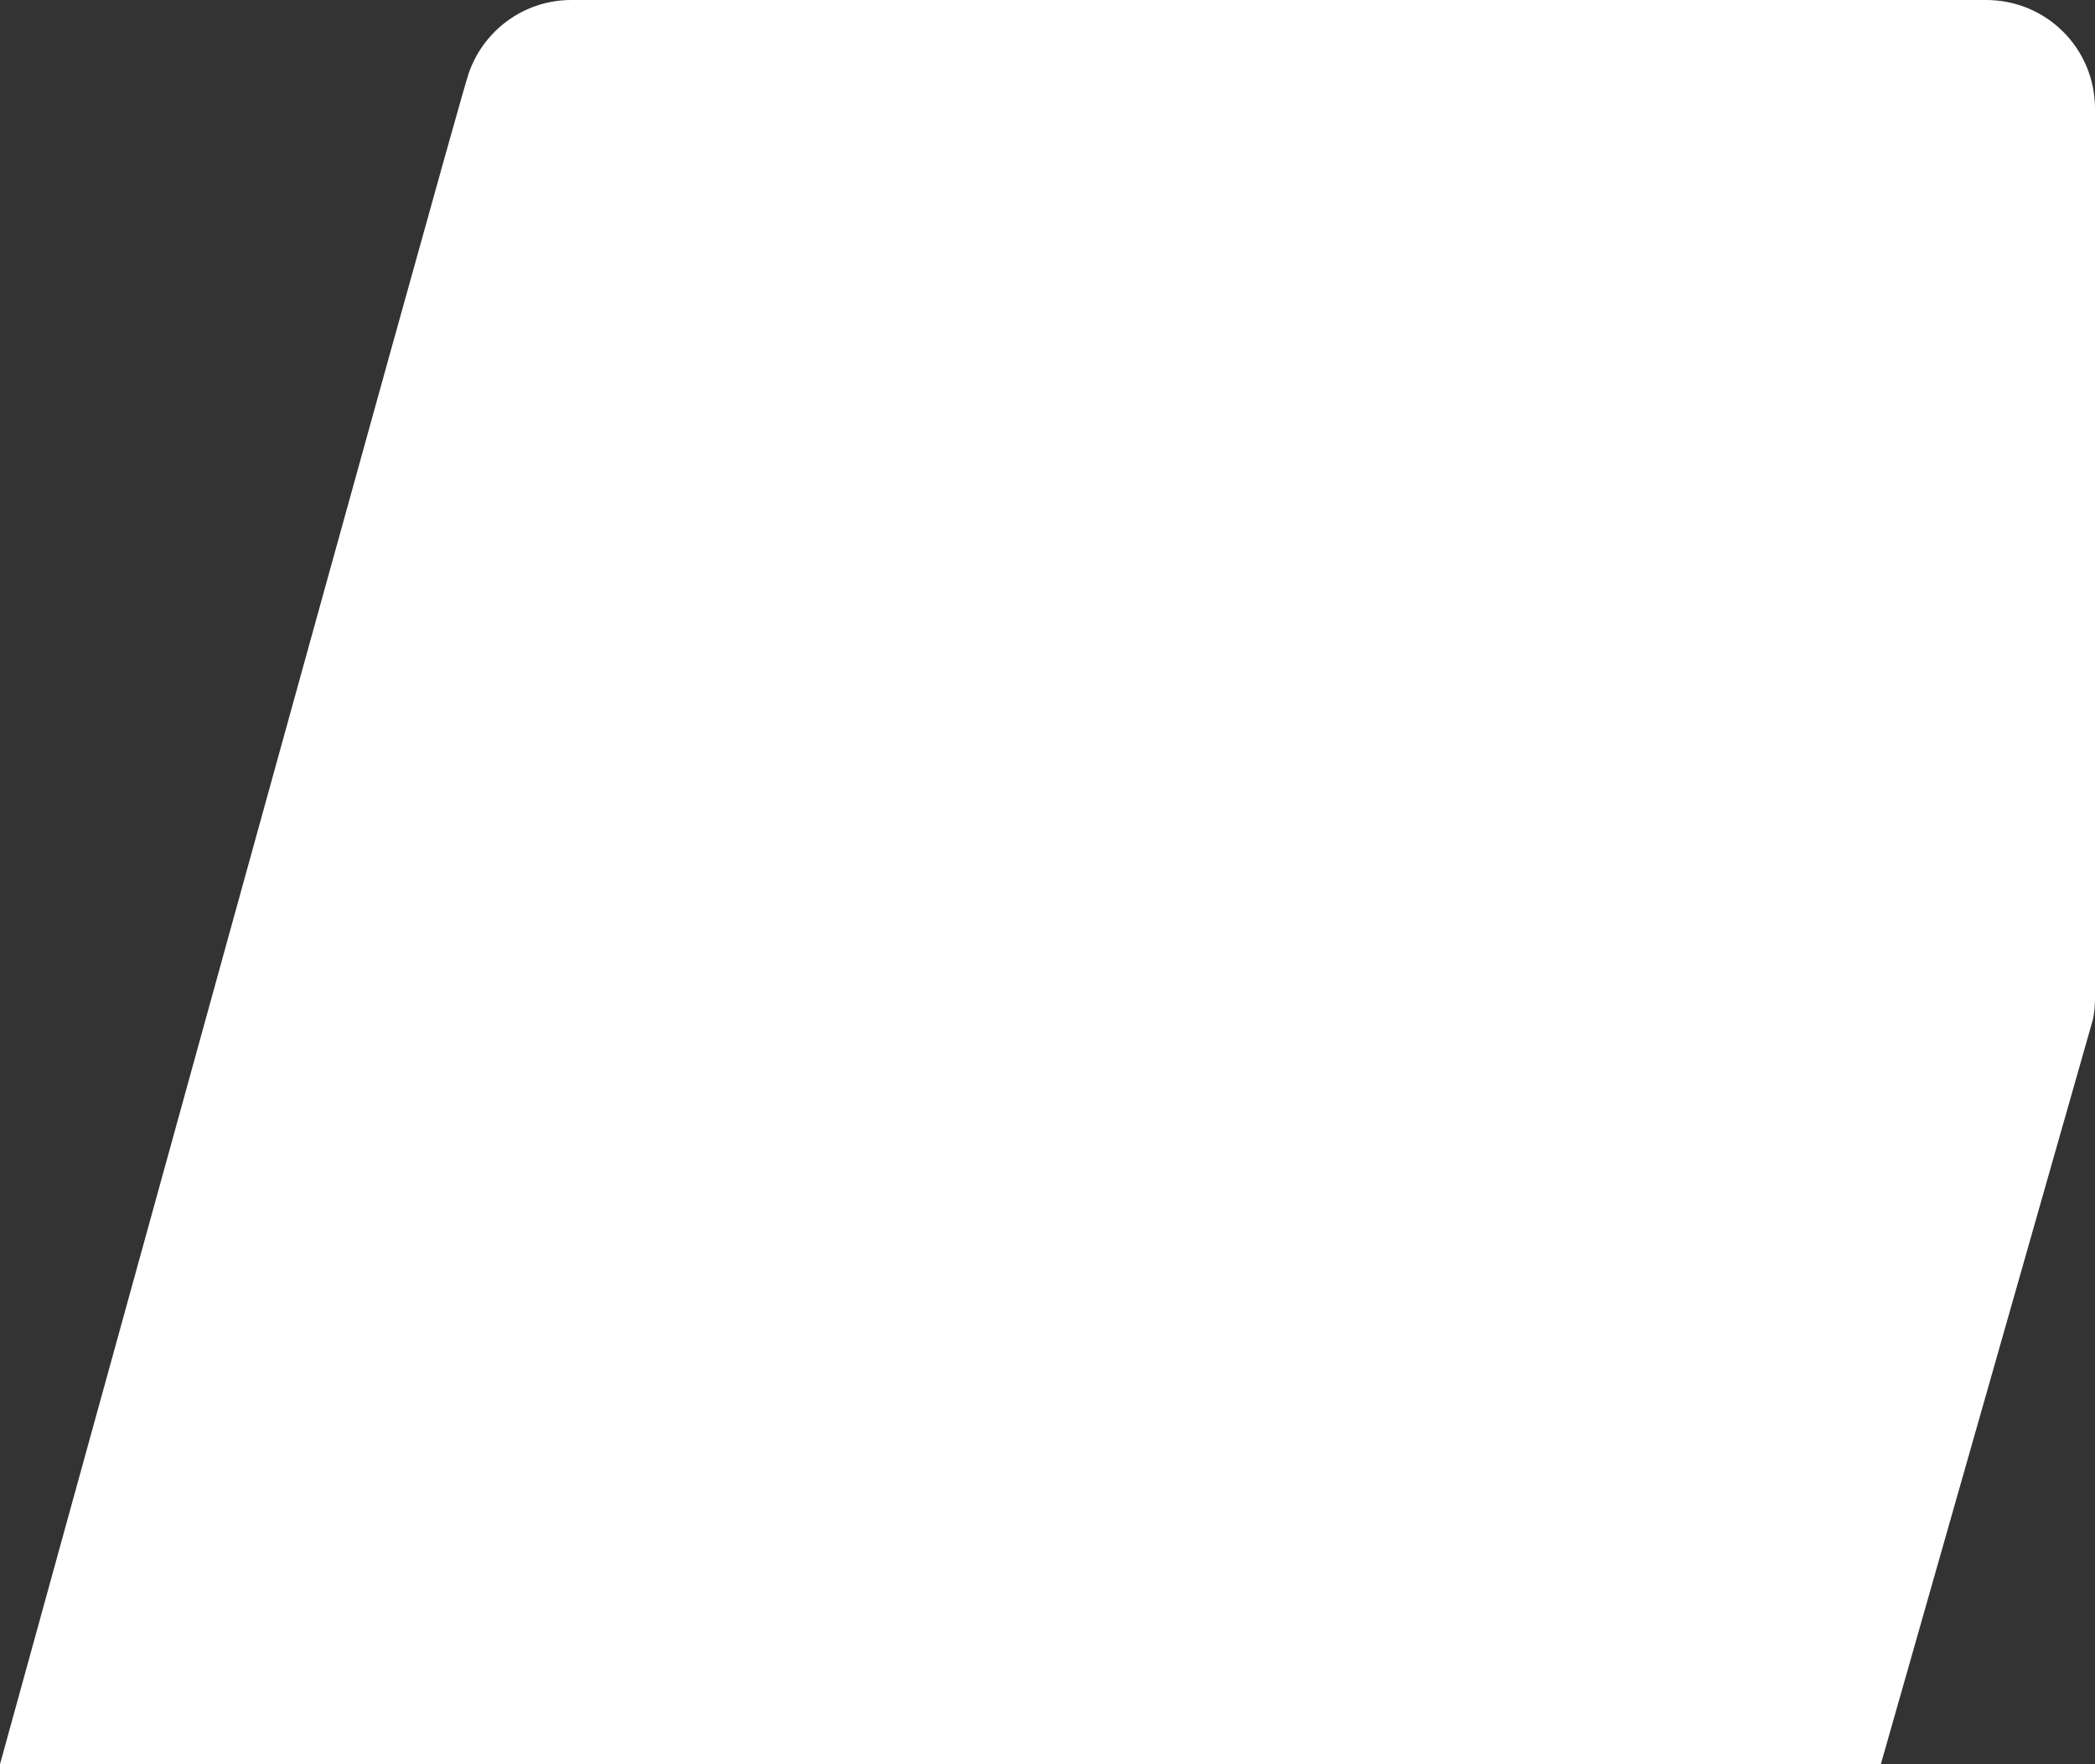
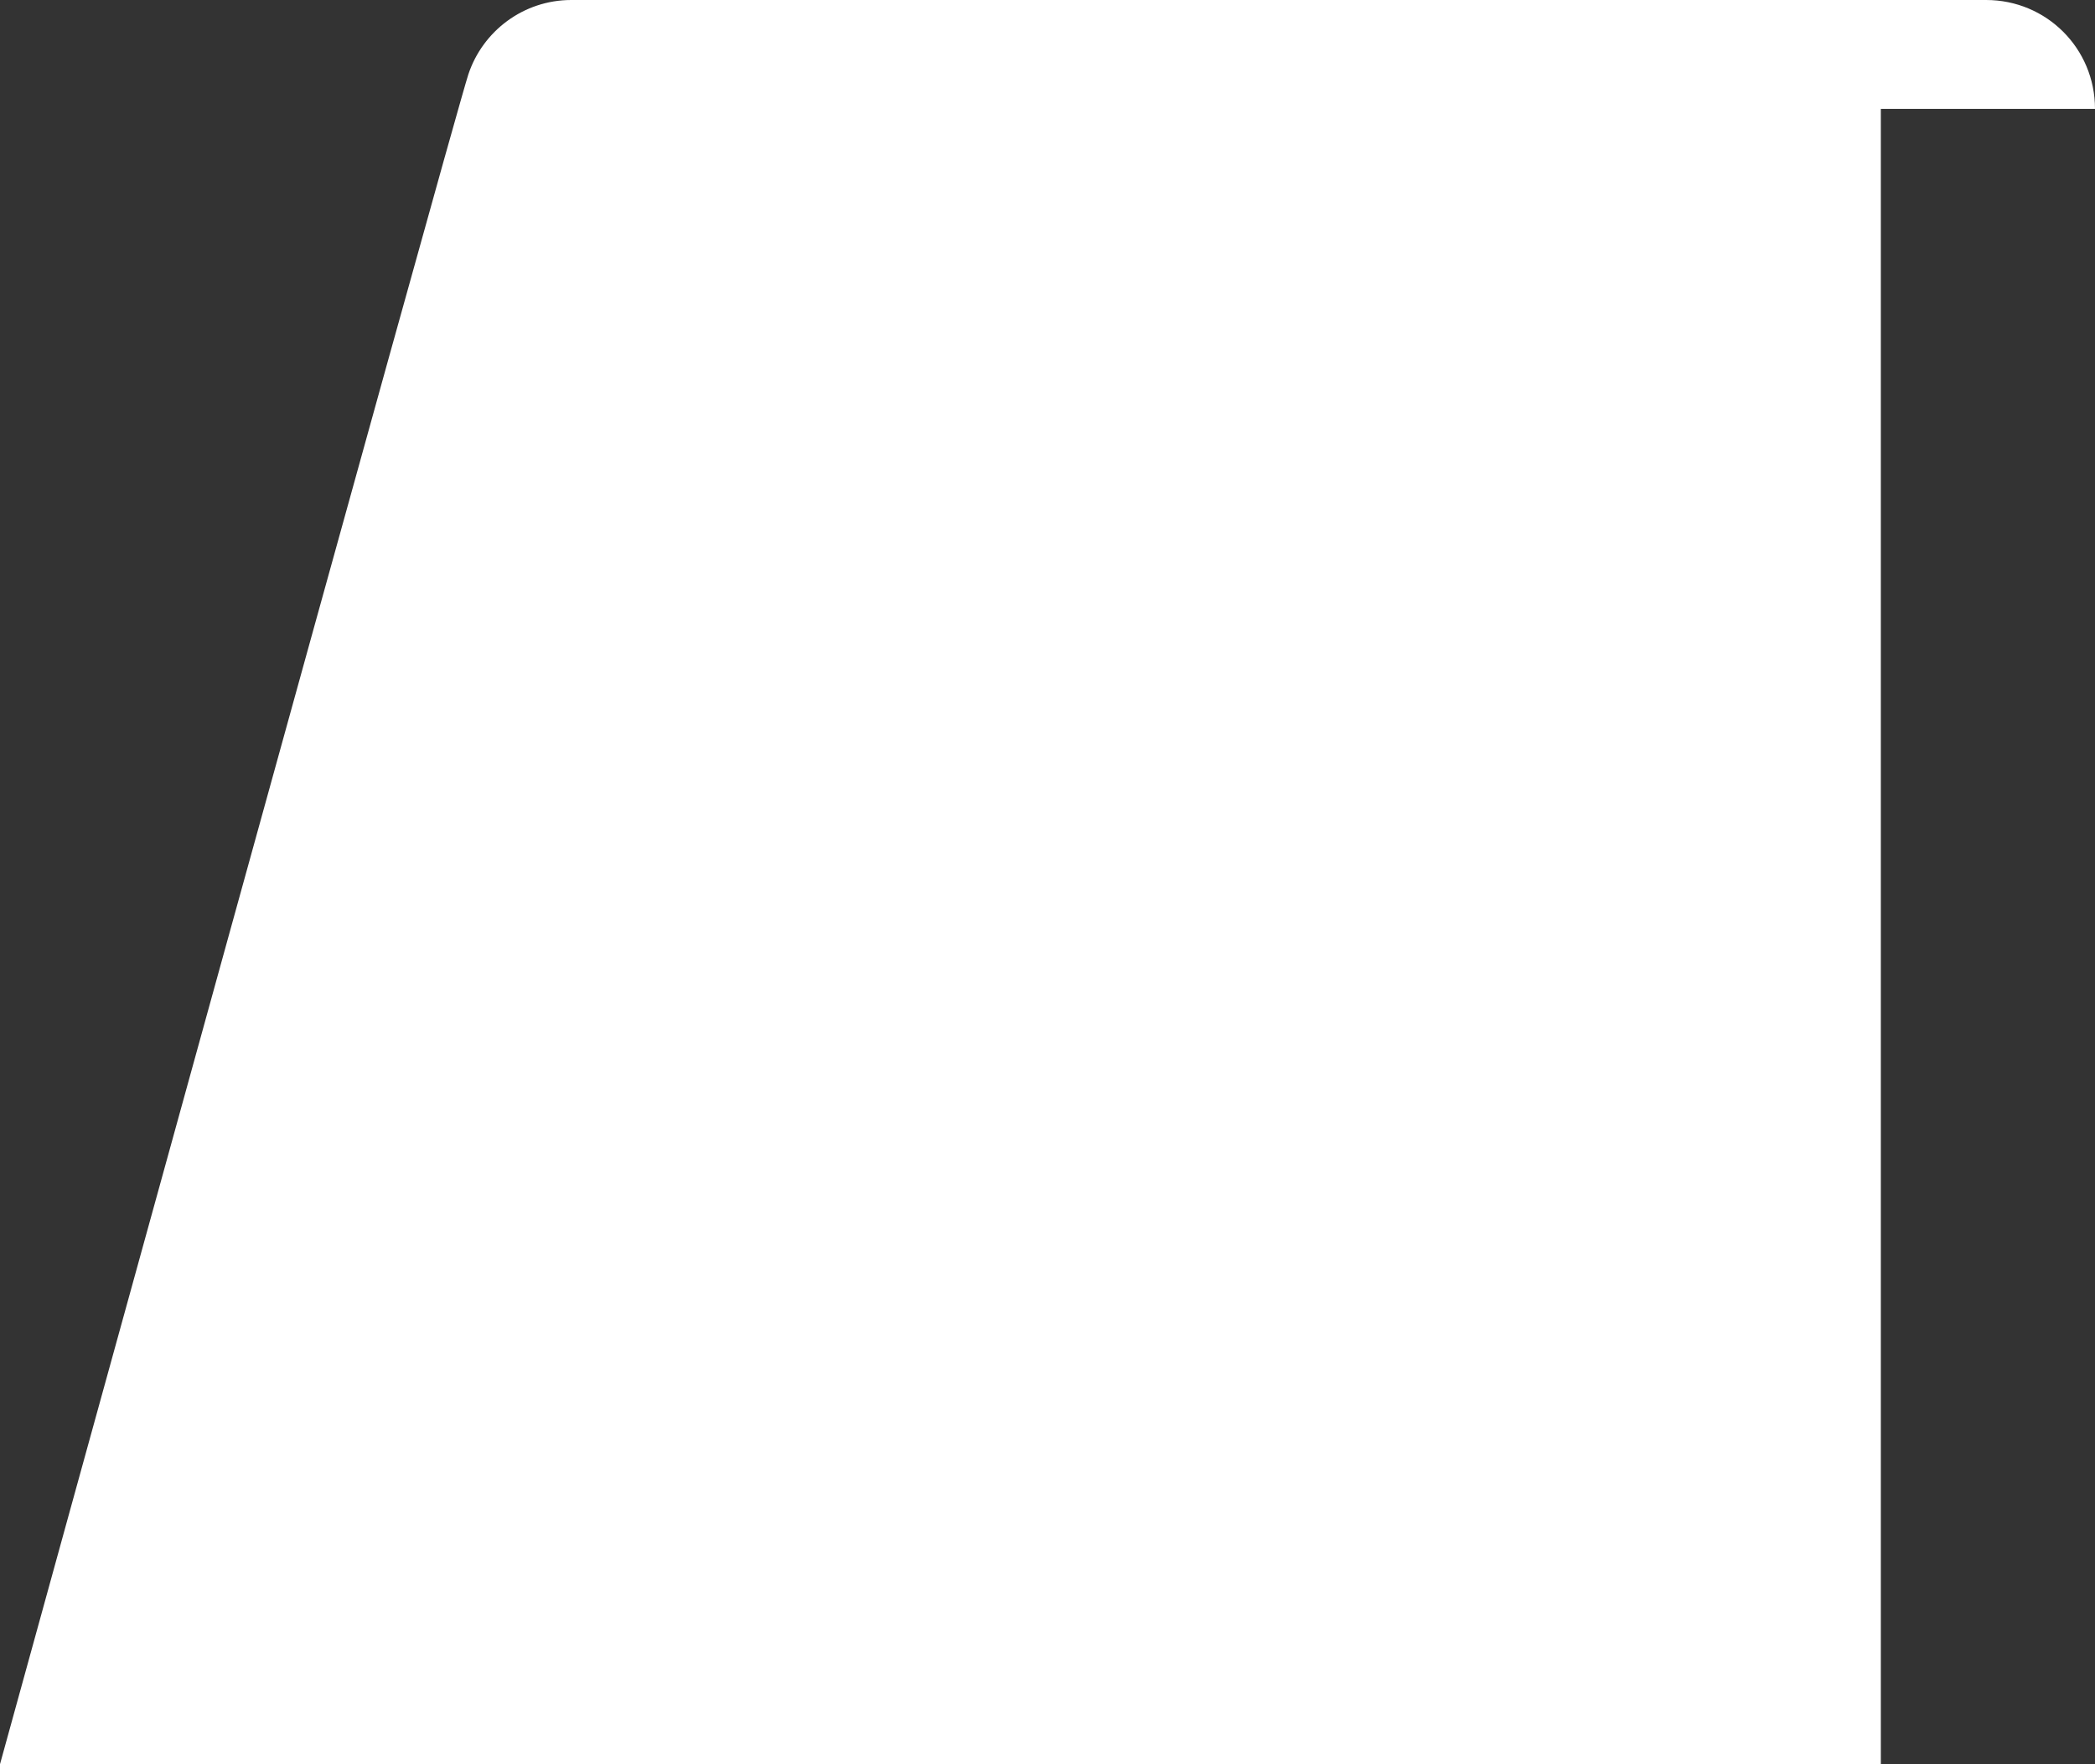
<svg xmlns="http://www.w3.org/2000/svg" id="Layer_1" viewBox="0 0 350.2 294.9">
  <rect x="0" y="0" width="350.2" height="294.9" fill="#333333" stroke="none" />
  <defs>
    <style> .st0 { fill: #fff; } </style>
  </defs>
-   <circle class="st0" cx="325.5" cy="217.8" r="4.5" />
  <circle class="st0" cx="257.8" cy="51.9" r="4.5" />
-   <path class="st0" d="M350.2,18.2c0-10.1-8.1-18.2-18.2-18.2H95.5c-8,0-14.8,5.2-17.2,12.4S0,294.9,0,294.9h314.4s35.1-123.2,35.4-124.3.4-2.6.4-4V18.2Z" />
+   <path class="st0" d="M350.2,18.2c0-10.1-8.1-18.2-18.2-18.2H95.5c-8,0-14.8,5.2-17.2,12.4S0,294.9,0,294.9h314.4V18.2Z" />
</svg>